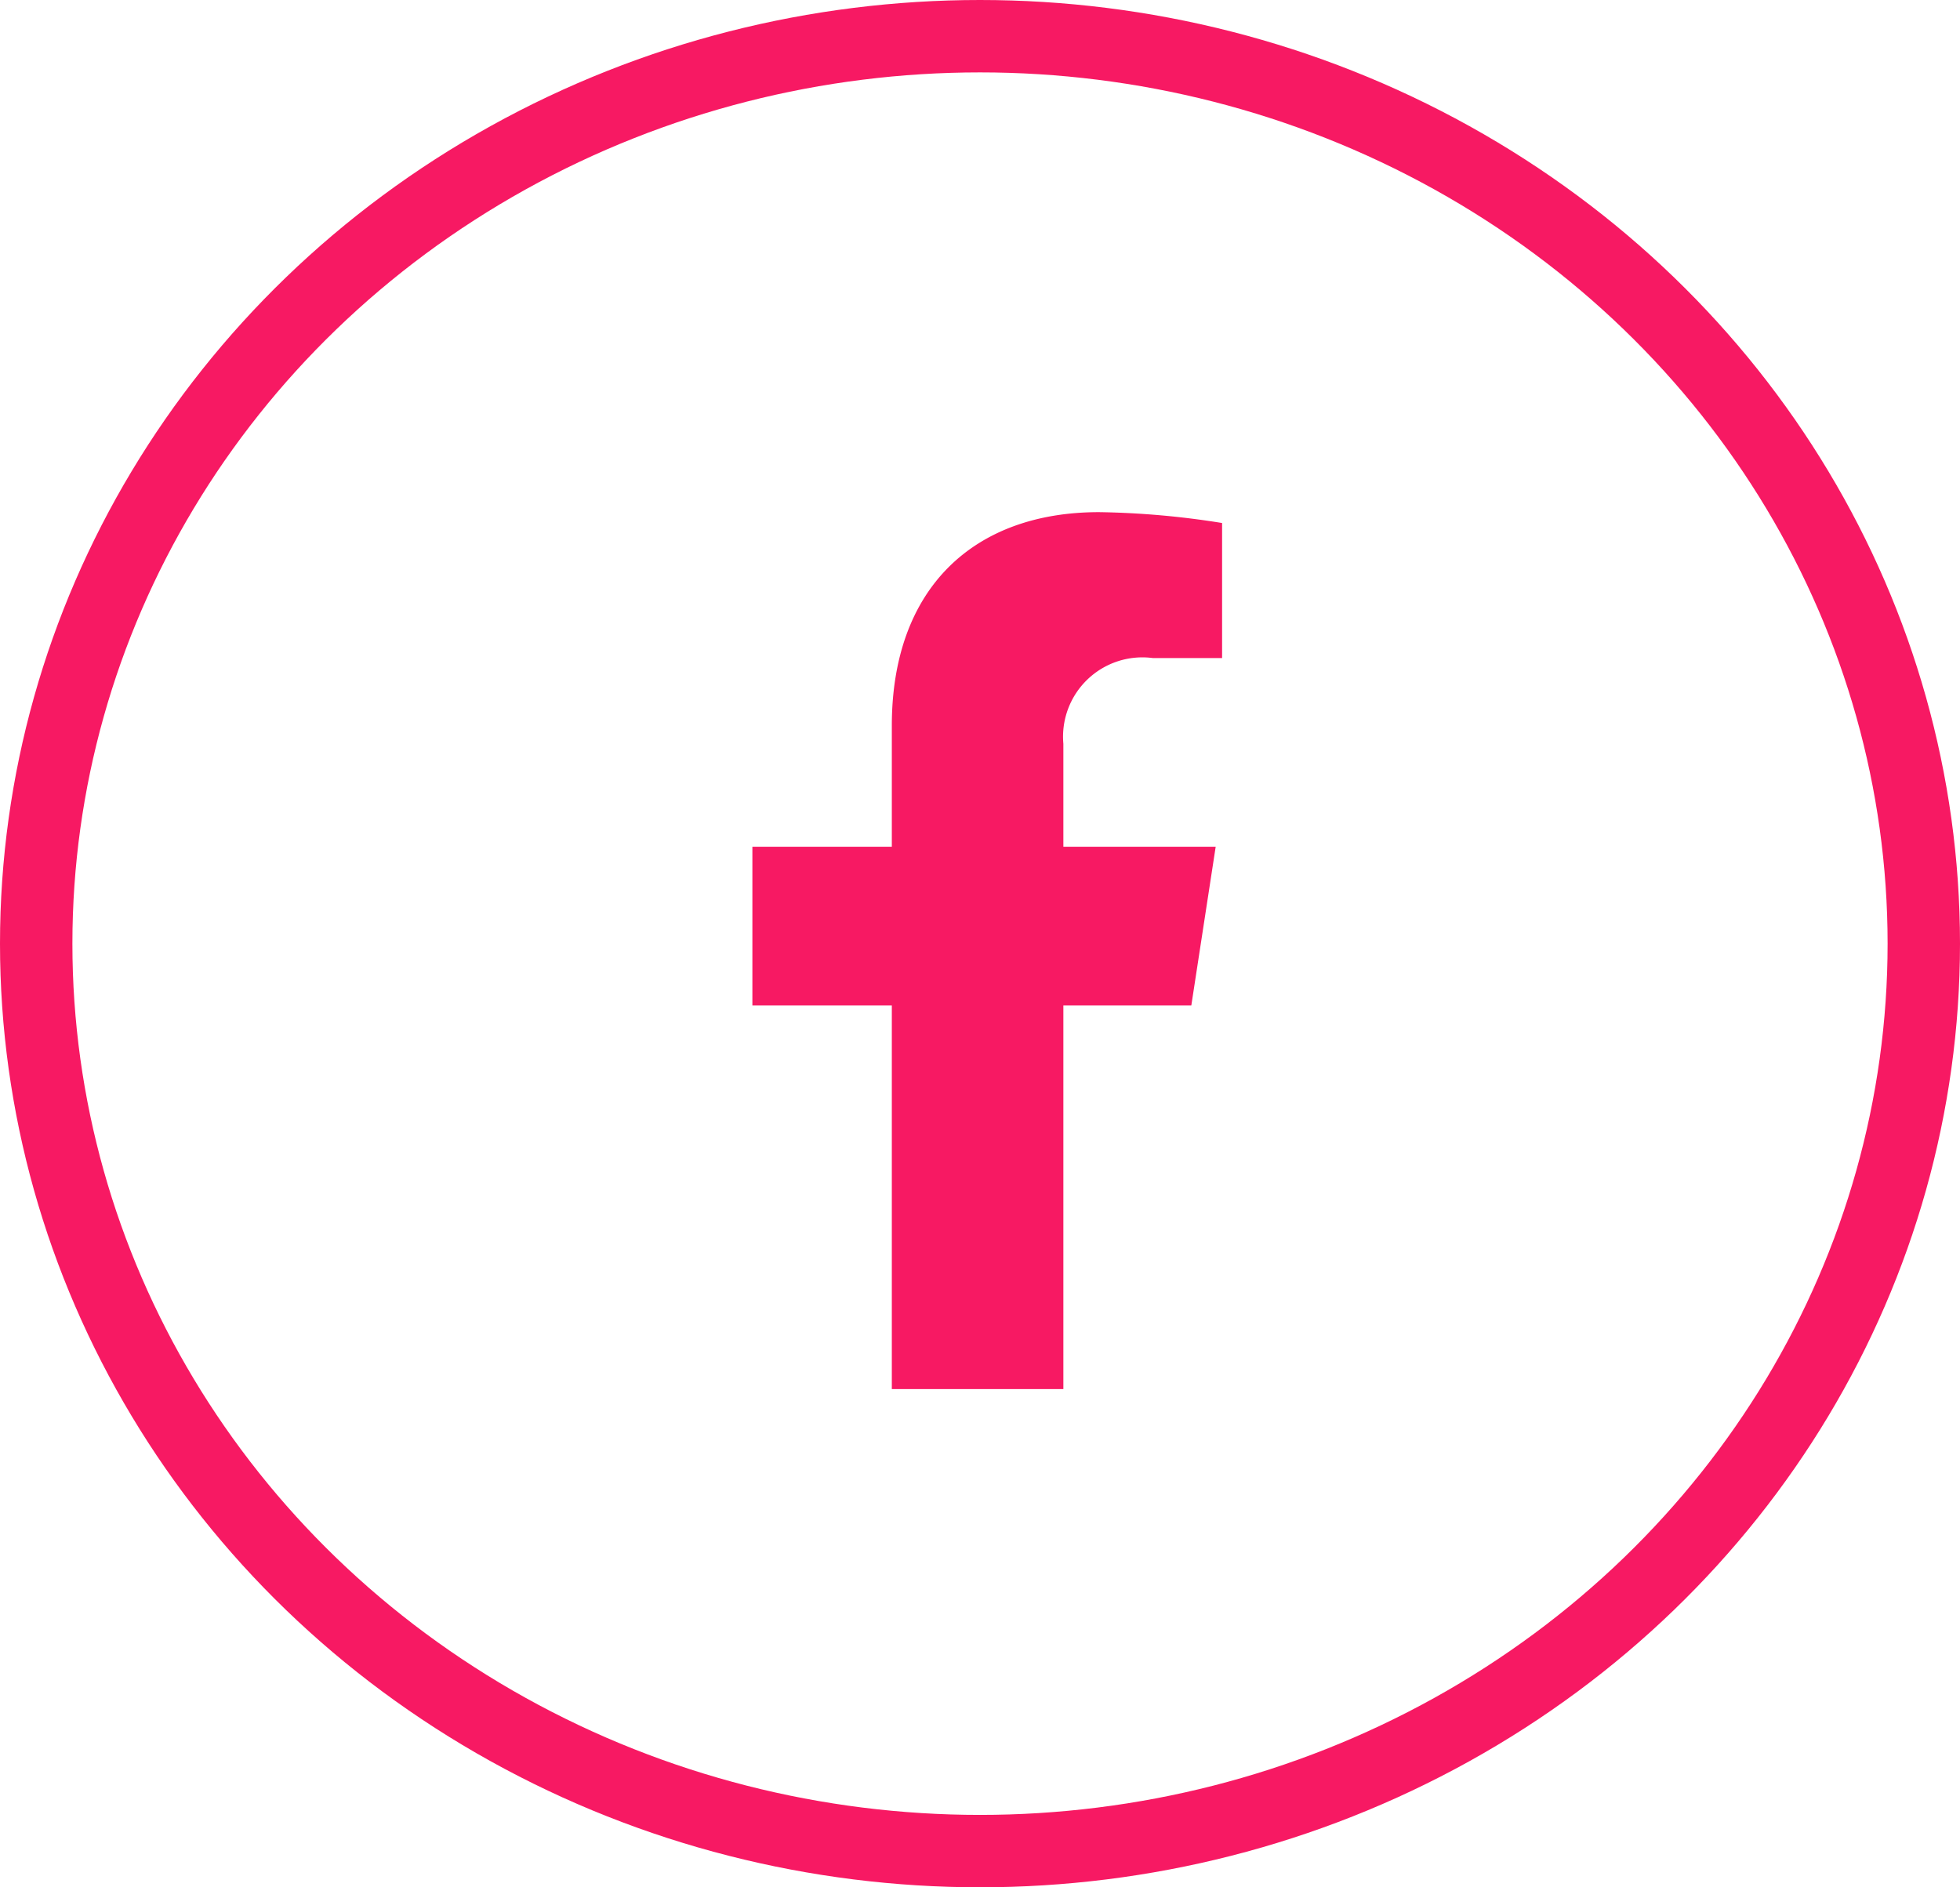
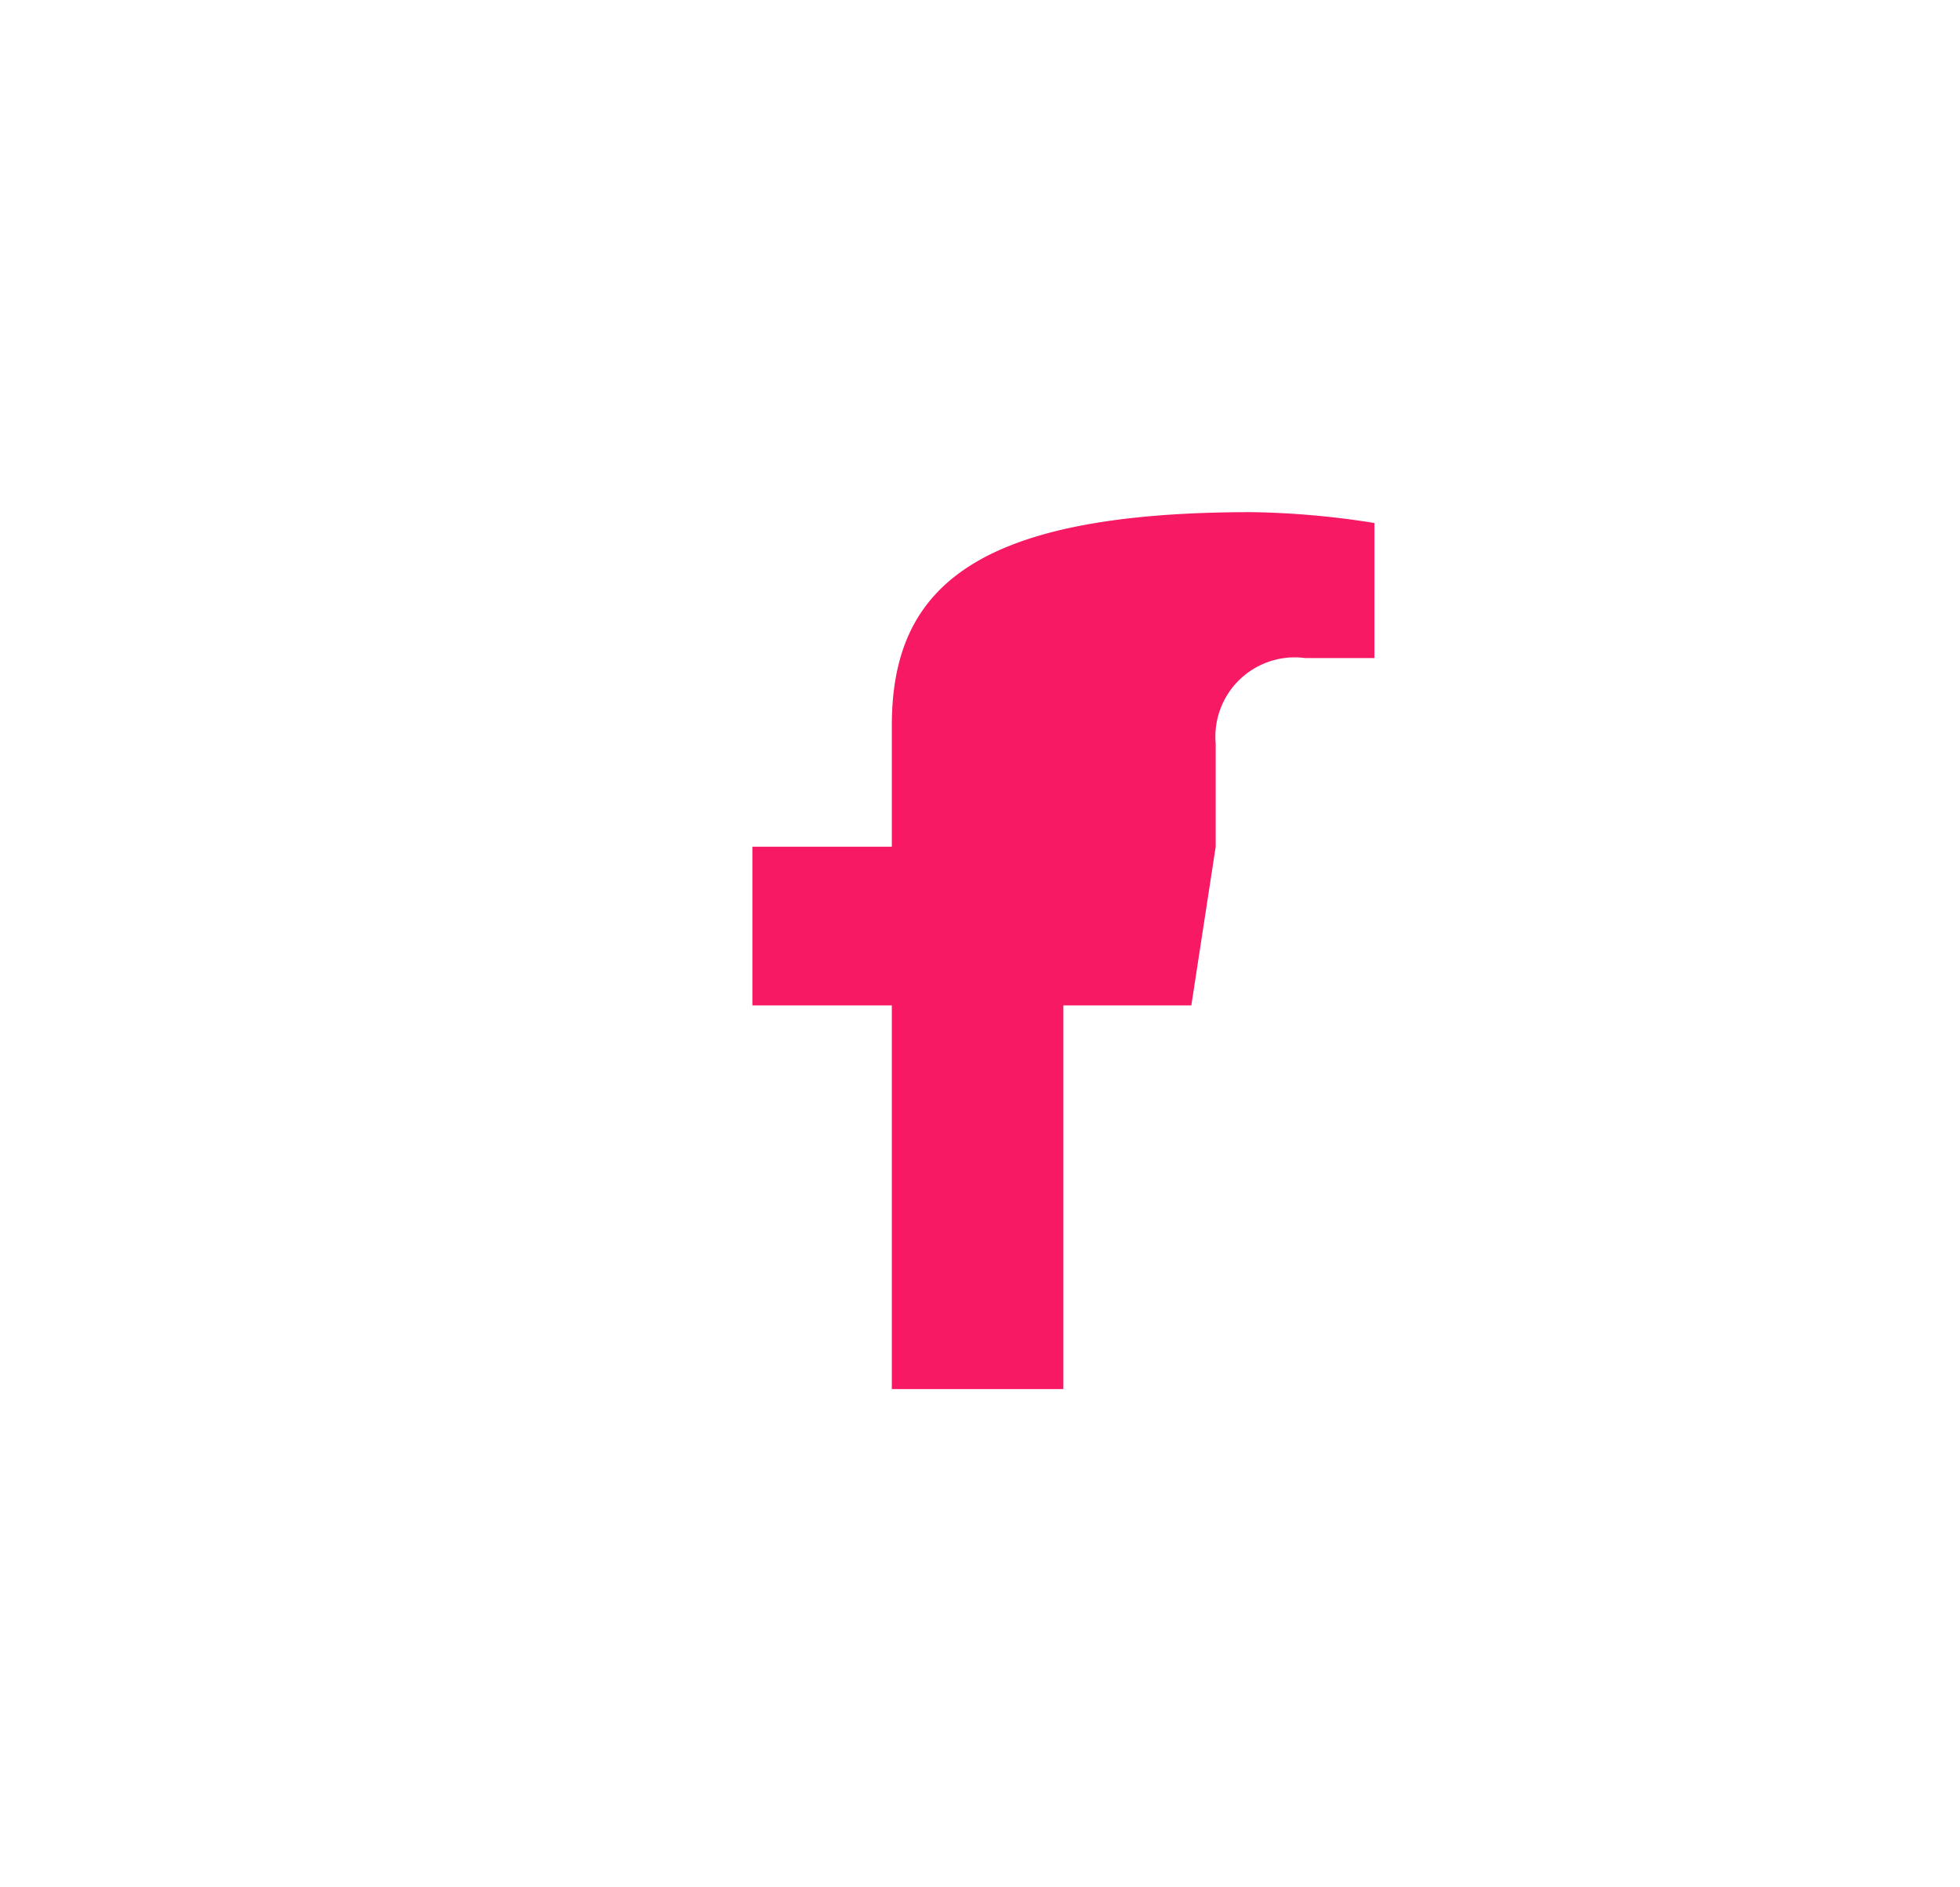
<svg xmlns="http://www.w3.org/2000/svg" id="Grupo_16466" data-name="Grupo 16466" width="54.146" height="52.14" viewBox="0 0 54.146 52.14">
-   <path id="Icon_awesome-facebook-f" data-name="Icon awesome-facebook-f" d="M13.735,13.627l.673-4.384H10.2V6.4a2.192,2.192,0,0,1,2.472-2.369h1.913V.3a23.323,23.323,0,0,0-3.4-.3C7.725,0,5.461,2.1,5.461,5.9V9.243H1.609v4.384H5.461v10.6H10.2v-10.6Z" transform="translate(19.176 14.149)" fill="#f71963" />
+   <path id="Icon_awesome-facebook-f" data-name="Icon awesome-facebook-f" d="M13.735,13.627l.673-4.384V6.4a2.192,2.192,0,0,1,2.472-2.369h1.913V.3a23.323,23.323,0,0,0-3.4-.3C7.725,0,5.461,2.1,5.461,5.9V9.243H1.609v4.384H5.461v10.6H10.2v-10.6Z" transform="translate(19.176 14.149)" fill="#f71963" />
  <g id="Elipse_353" data-name="Elipse 353" fill="none" stroke="#f71963" stroke-width="2">
-     <ellipse cx="27.073" cy="26.07" rx="27.073" ry="26.07" stroke="none" />
-     <ellipse cx="27.073" cy="26.07" rx="26.073" ry="25.07" fill="none" />
-   </g>
+     </g>
</svg>